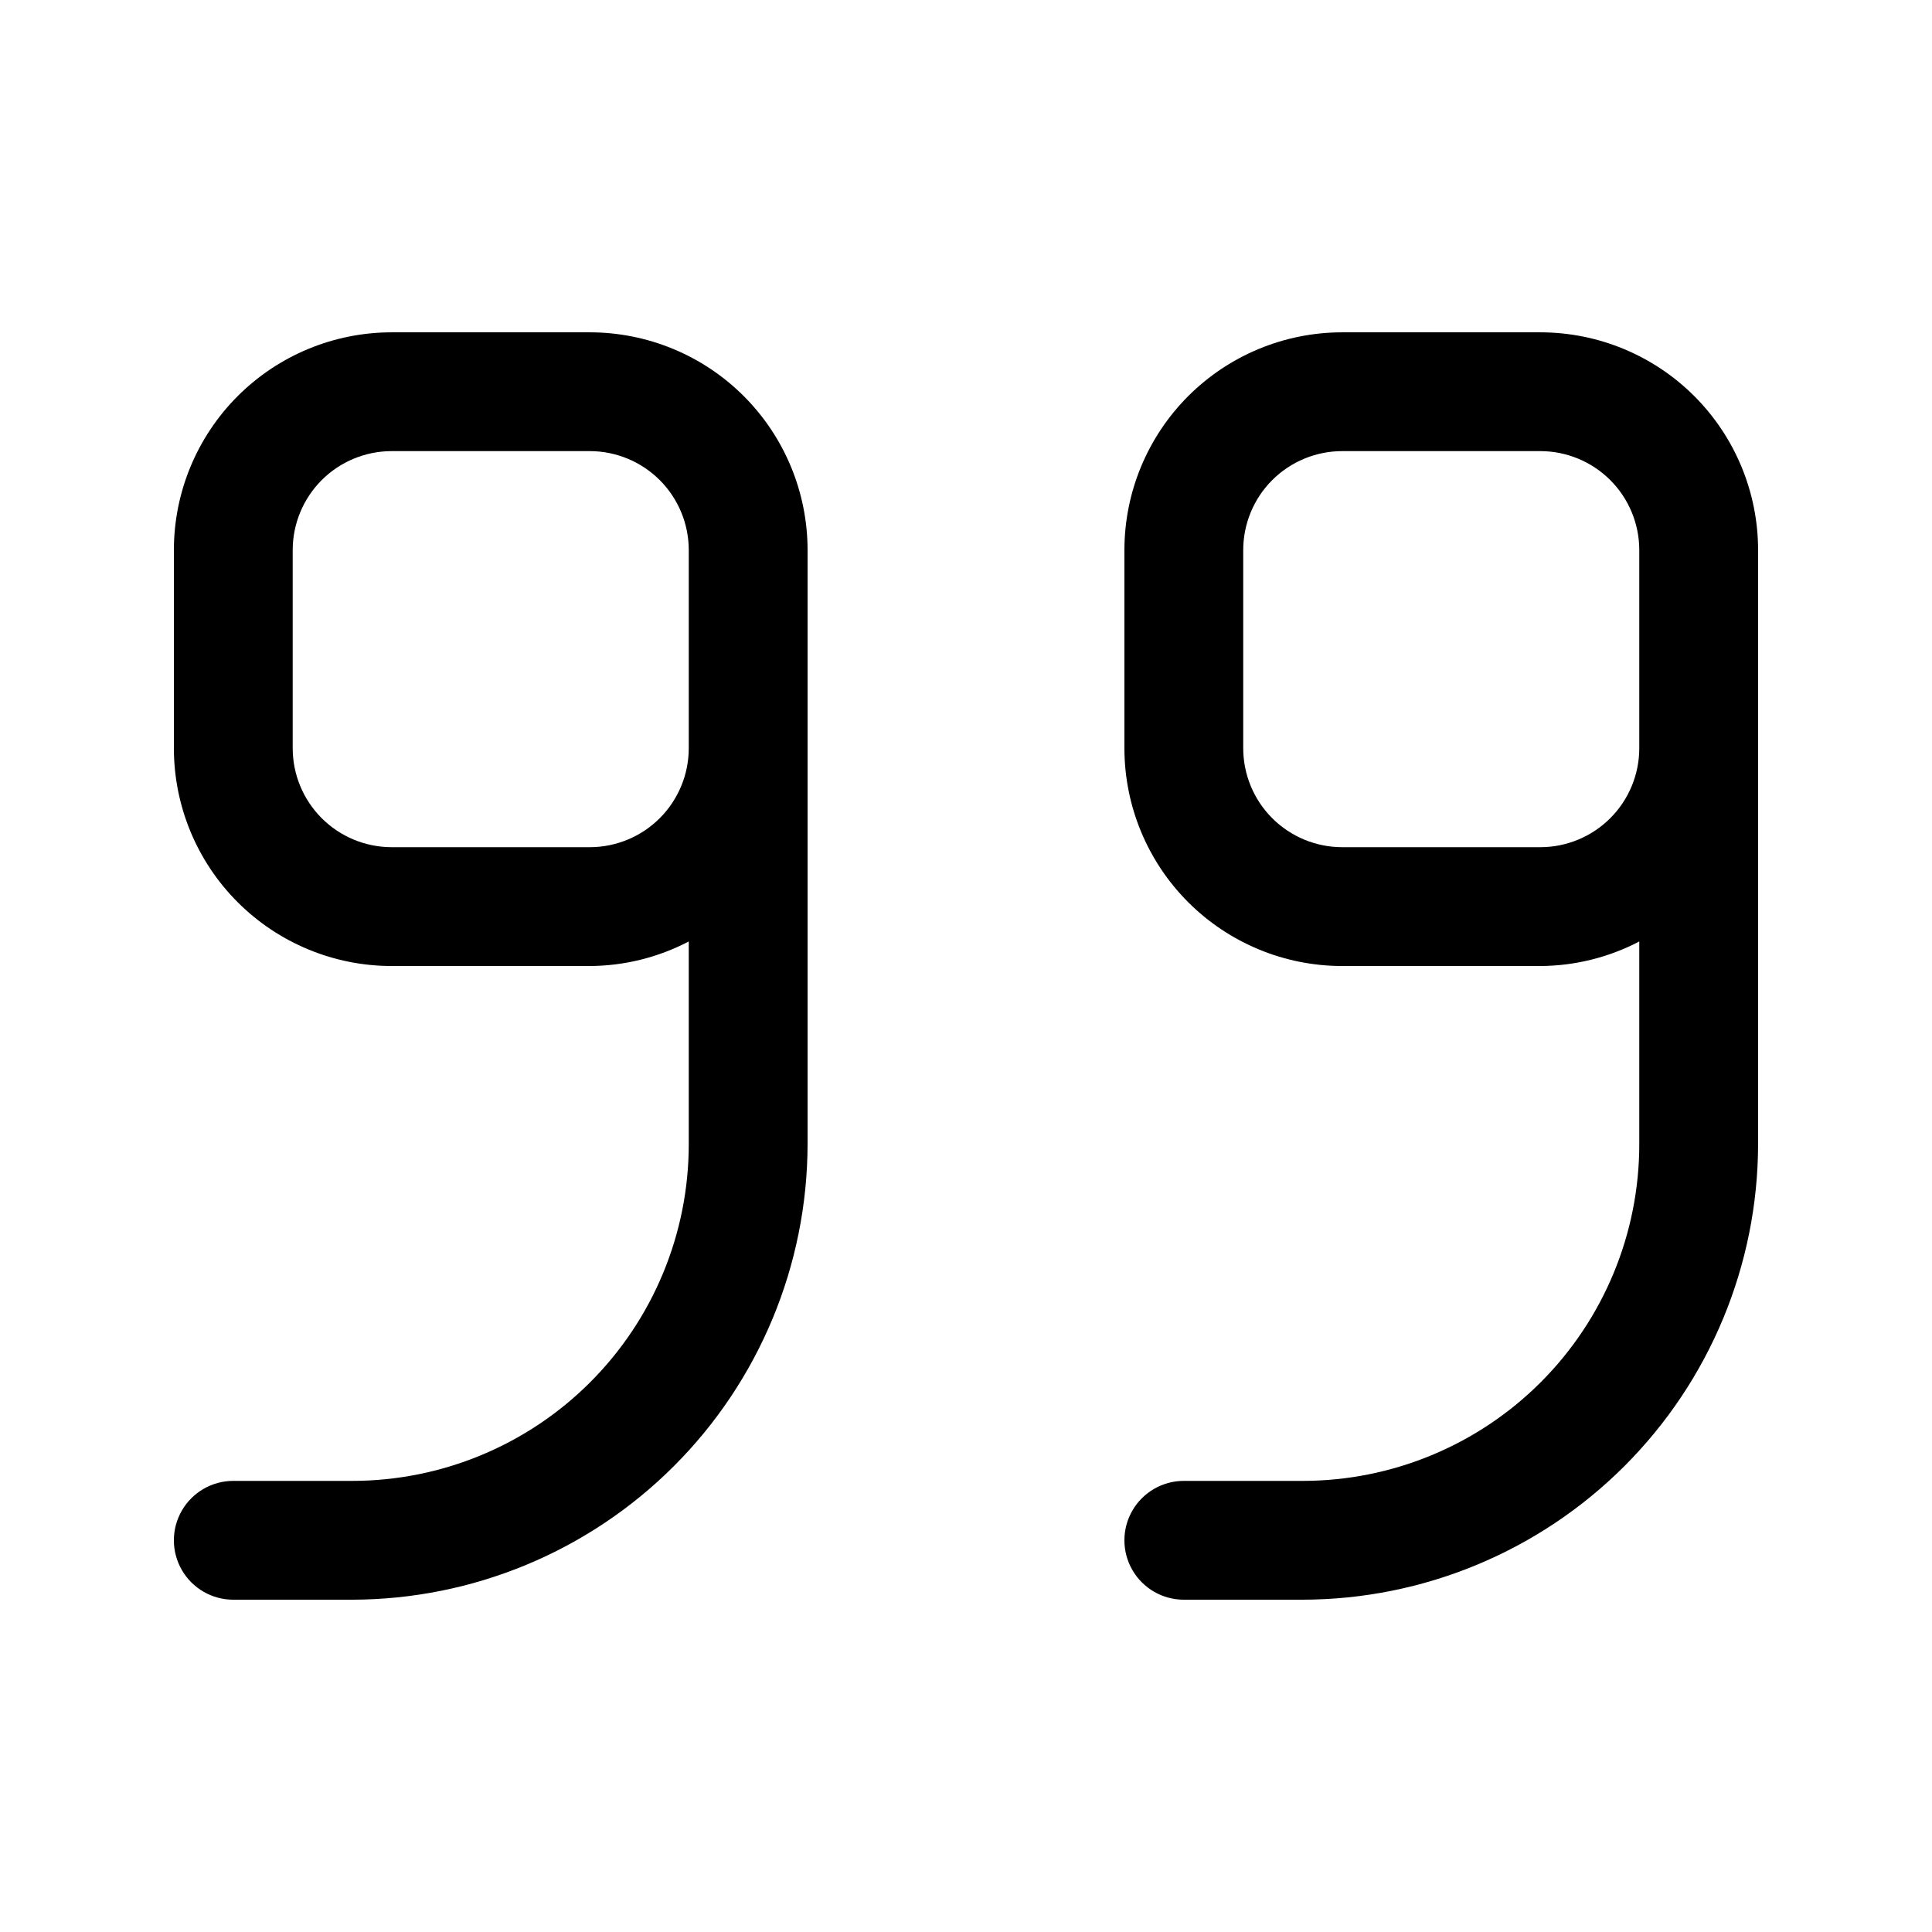
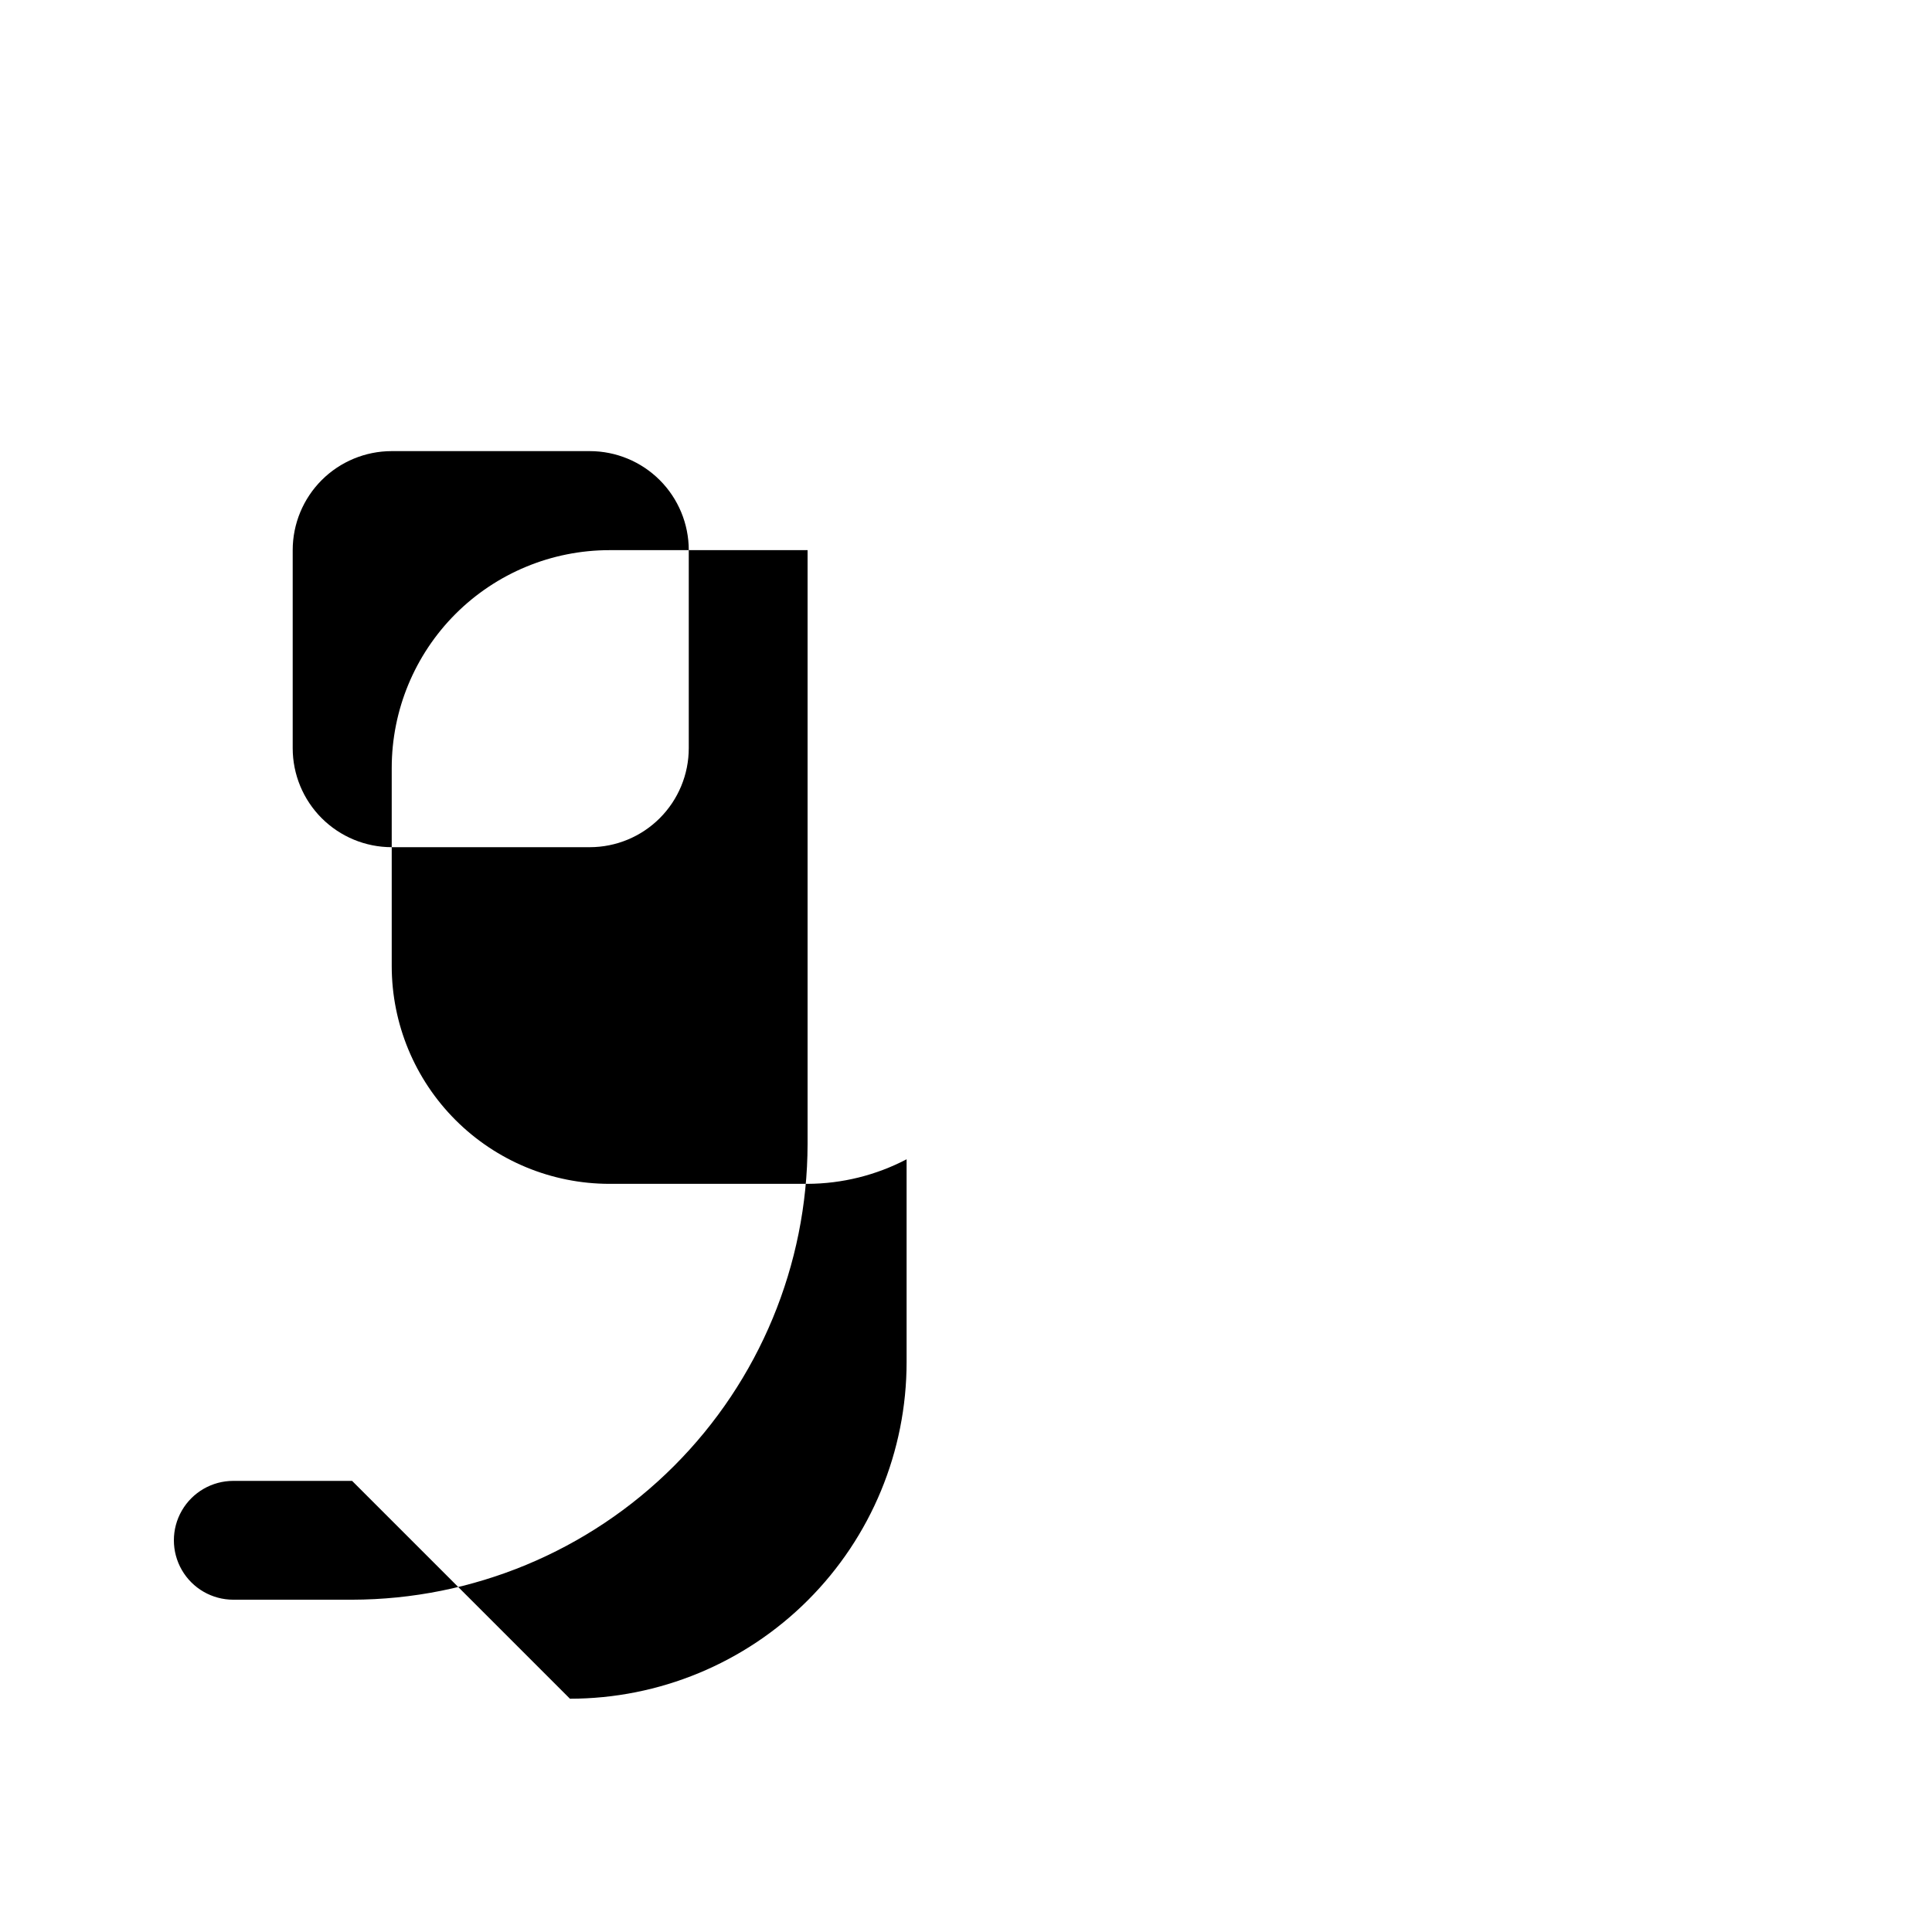
<svg xmlns="http://www.w3.org/2000/svg" fill="#000000" width="800px" height="800px" version="1.1" viewBox="144 144 512 512">
  <g>
-     <path d="m489.21 536.45h-31.488c-5.625 0-10.82 3.004-13.633 7.875-2.812 4.871-2.812 10.871 0 15.742s8.008 7.871 13.633 7.871h31.488c31.996-0.055 62.664-12.789 85.289-35.414s35.359-53.293 35.414-85.289v-157.44c0-15.309-6.082-29.992-16.906-40.82-10.828-10.824-25.512-16.906-40.82-16.906h-52.48c-15.312 0-29.992 6.082-40.82 16.906-10.824 10.828-16.906 25.512-16.906 40.82v52.48c0 15.312 6.082 29.996 16.906 40.82 10.828 10.828 25.508 16.91 40.82 16.91h52.48c9.141-0.039 18.141-2.269 26.238-6.508v53.738c0 23.66-9.398 46.355-26.129 63.086-16.73 16.73-39.426 26.129-63.086 26.129zm62.977-167.94h-52.48v0.004c-6.961 0-13.633-2.766-18.555-7.688s-7.684-11.594-7.684-18.555v-52.48c0-6.957 2.762-13.633 7.684-18.555 4.922-4.918 11.594-7.684 18.555-7.684h52.48c6.957 0 13.633 2.766 18.555 7.684 4.922 4.922 7.684 11.598 7.684 18.555v52.48c0 6.961-2.762 13.633-7.684 18.555s-11.598 7.688-18.555 7.688z" />
-     <path d="m237.31 536.45h-31.488c-5.625 0-10.82 3.004-13.633 7.875-2.812 4.871-2.812 10.871 0 15.742s8.008 7.871 13.633 7.871h31.488c31.996-0.055 62.668-12.789 85.289-35.414 22.625-22.625 35.359-53.293 35.418-85.289v-157.44c0-15.309-6.082-29.992-16.91-40.82-10.824-10.824-25.508-16.906-40.82-16.906h-52.48c-15.309 0-29.992 6.082-40.82 16.906-10.824 10.828-16.906 25.512-16.906 40.82v52.48c0 15.312 6.082 29.996 16.906 40.82 10.828 10.828 25.512 16.91 40.82 16.91h52.48c9.141-0.039 18.141-2.269 26.242-6.508v53.738c0 23.66-9.402 46.355-26.133 63.086-16.73 16.73-39.422 26.129-63.086 26.129zm62.977-167.94-52.48 0.004c-6.957 0-13.633-2.766-18.555-7.688-4.918-4.922-7.684-11.594-7.684-18.555v-52.48c0-6.957 2.766-13.633 7.684-18.555 4.922-4.918 11.598-7.684 18.555-7.684h52.48c6.961 0 13.633 2.766 18.555 7.684 4.922 4.922 7.688 11.598 7.688 18.555v52.48c0 6.961-2.766 13.633-7.688 18.555s-11.594 7.688-18.555 7.688z" />
+     <path d="m237.31 536.45h-31.488c-5.625 0-10.82 3.004-13.633 7.875-2.812 4.871-2.812 10.871 0 15.742s8.008 7.871 13.633 7.871h31.488c31.996-0.055 62.668-12.789 85.289-35.414 22.625-22.625 35.359-53.293 35.418-85.289v-157.44h-52.48c-15.309 0-29.992 6.082-40.82 16.906-10.824 10.828-16.906 25.512-16.906 40.82v52.48c0 15.312 6.082 29.996 16.906 40.82 10.828 10.828 25.512 16.91 40.82 16.91h52.48c9.141-0.039 18.141-2.269 26.242-6.508v53.738c0 23.66-9.402 46.355-26.133 63.086-16.73 16.73-39.422 26.129-63.086 26.129zm62.977-167.94-52.48 0.004c-6.957 0-13.633-2.766-18.555-7.688-4.918-4.922-7.684-11.594-7.684-18.555v-52.48c0-6.957 2.766-13.633 7.684-18.555 4.922-4.918 11.598-7.684 18.555-7.684h52.48c6.961 0 13.633 2.766 18.555 7.684 4.922 4.922 7.688 11.598 7.688 18.555v52.48c0 6.961-2.766 13.633-7.688 18.555s-11.594 7.688-18.555 7.688z" />
  </g>
</svg>